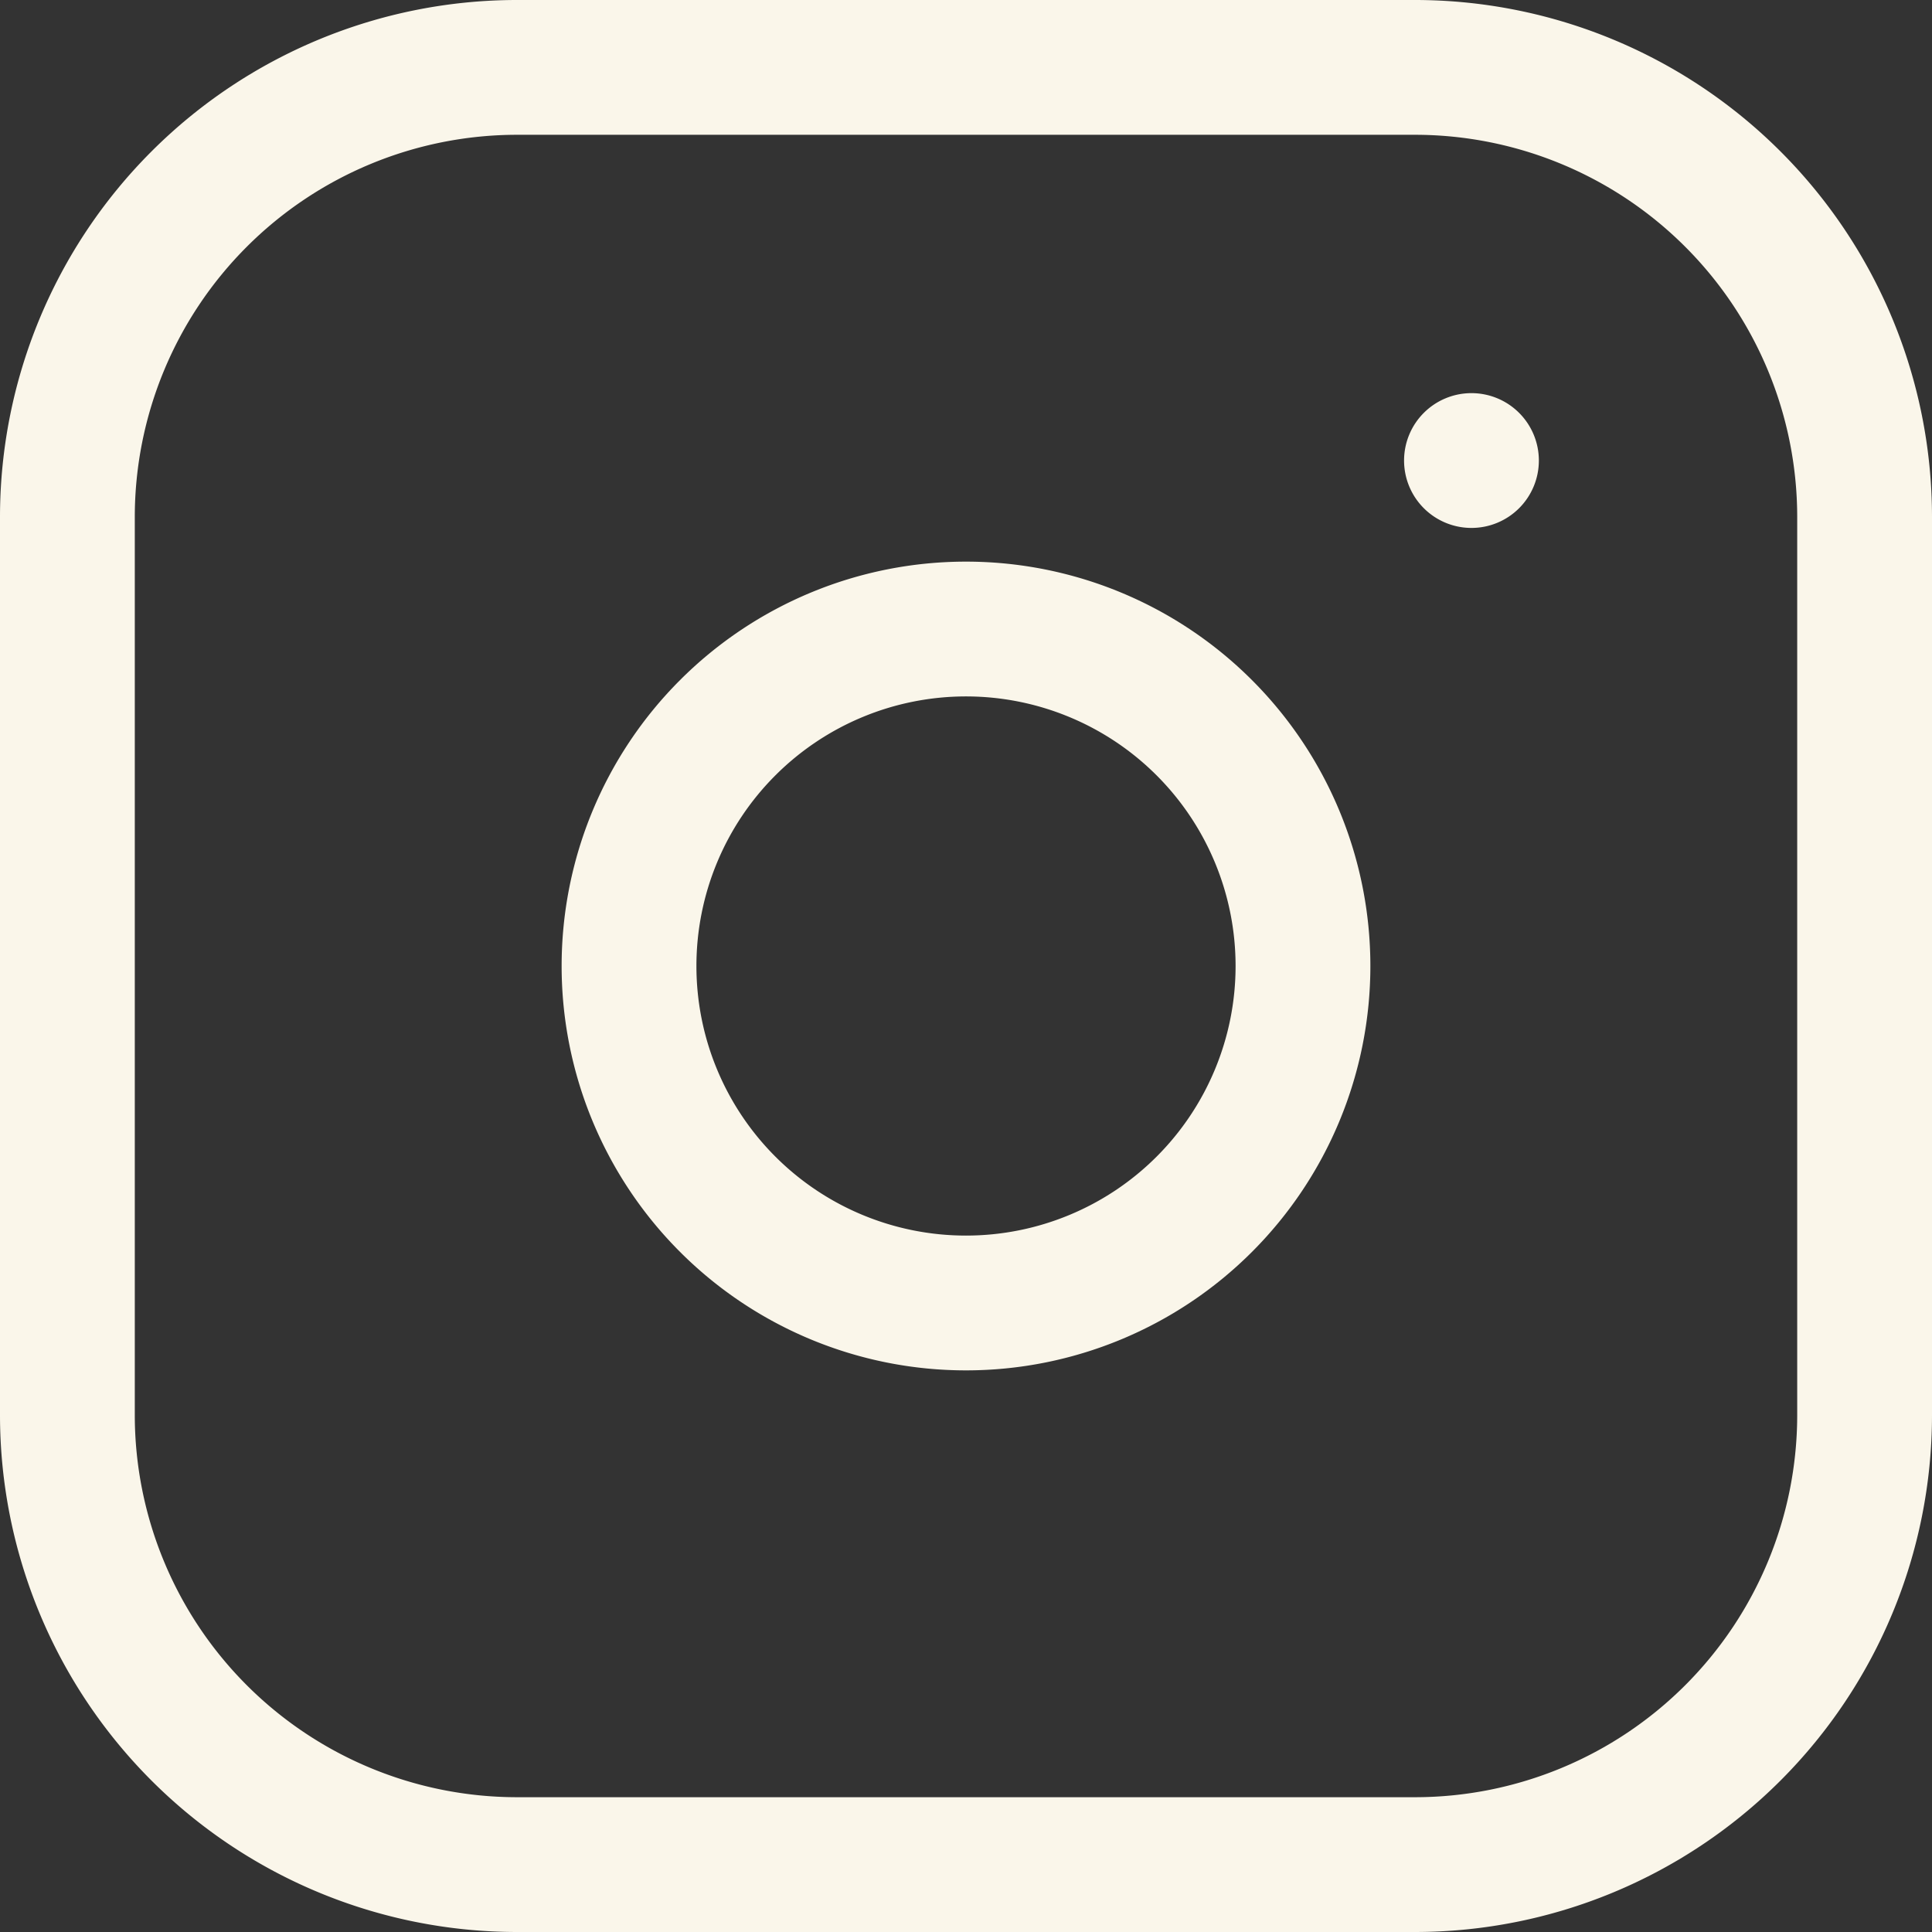
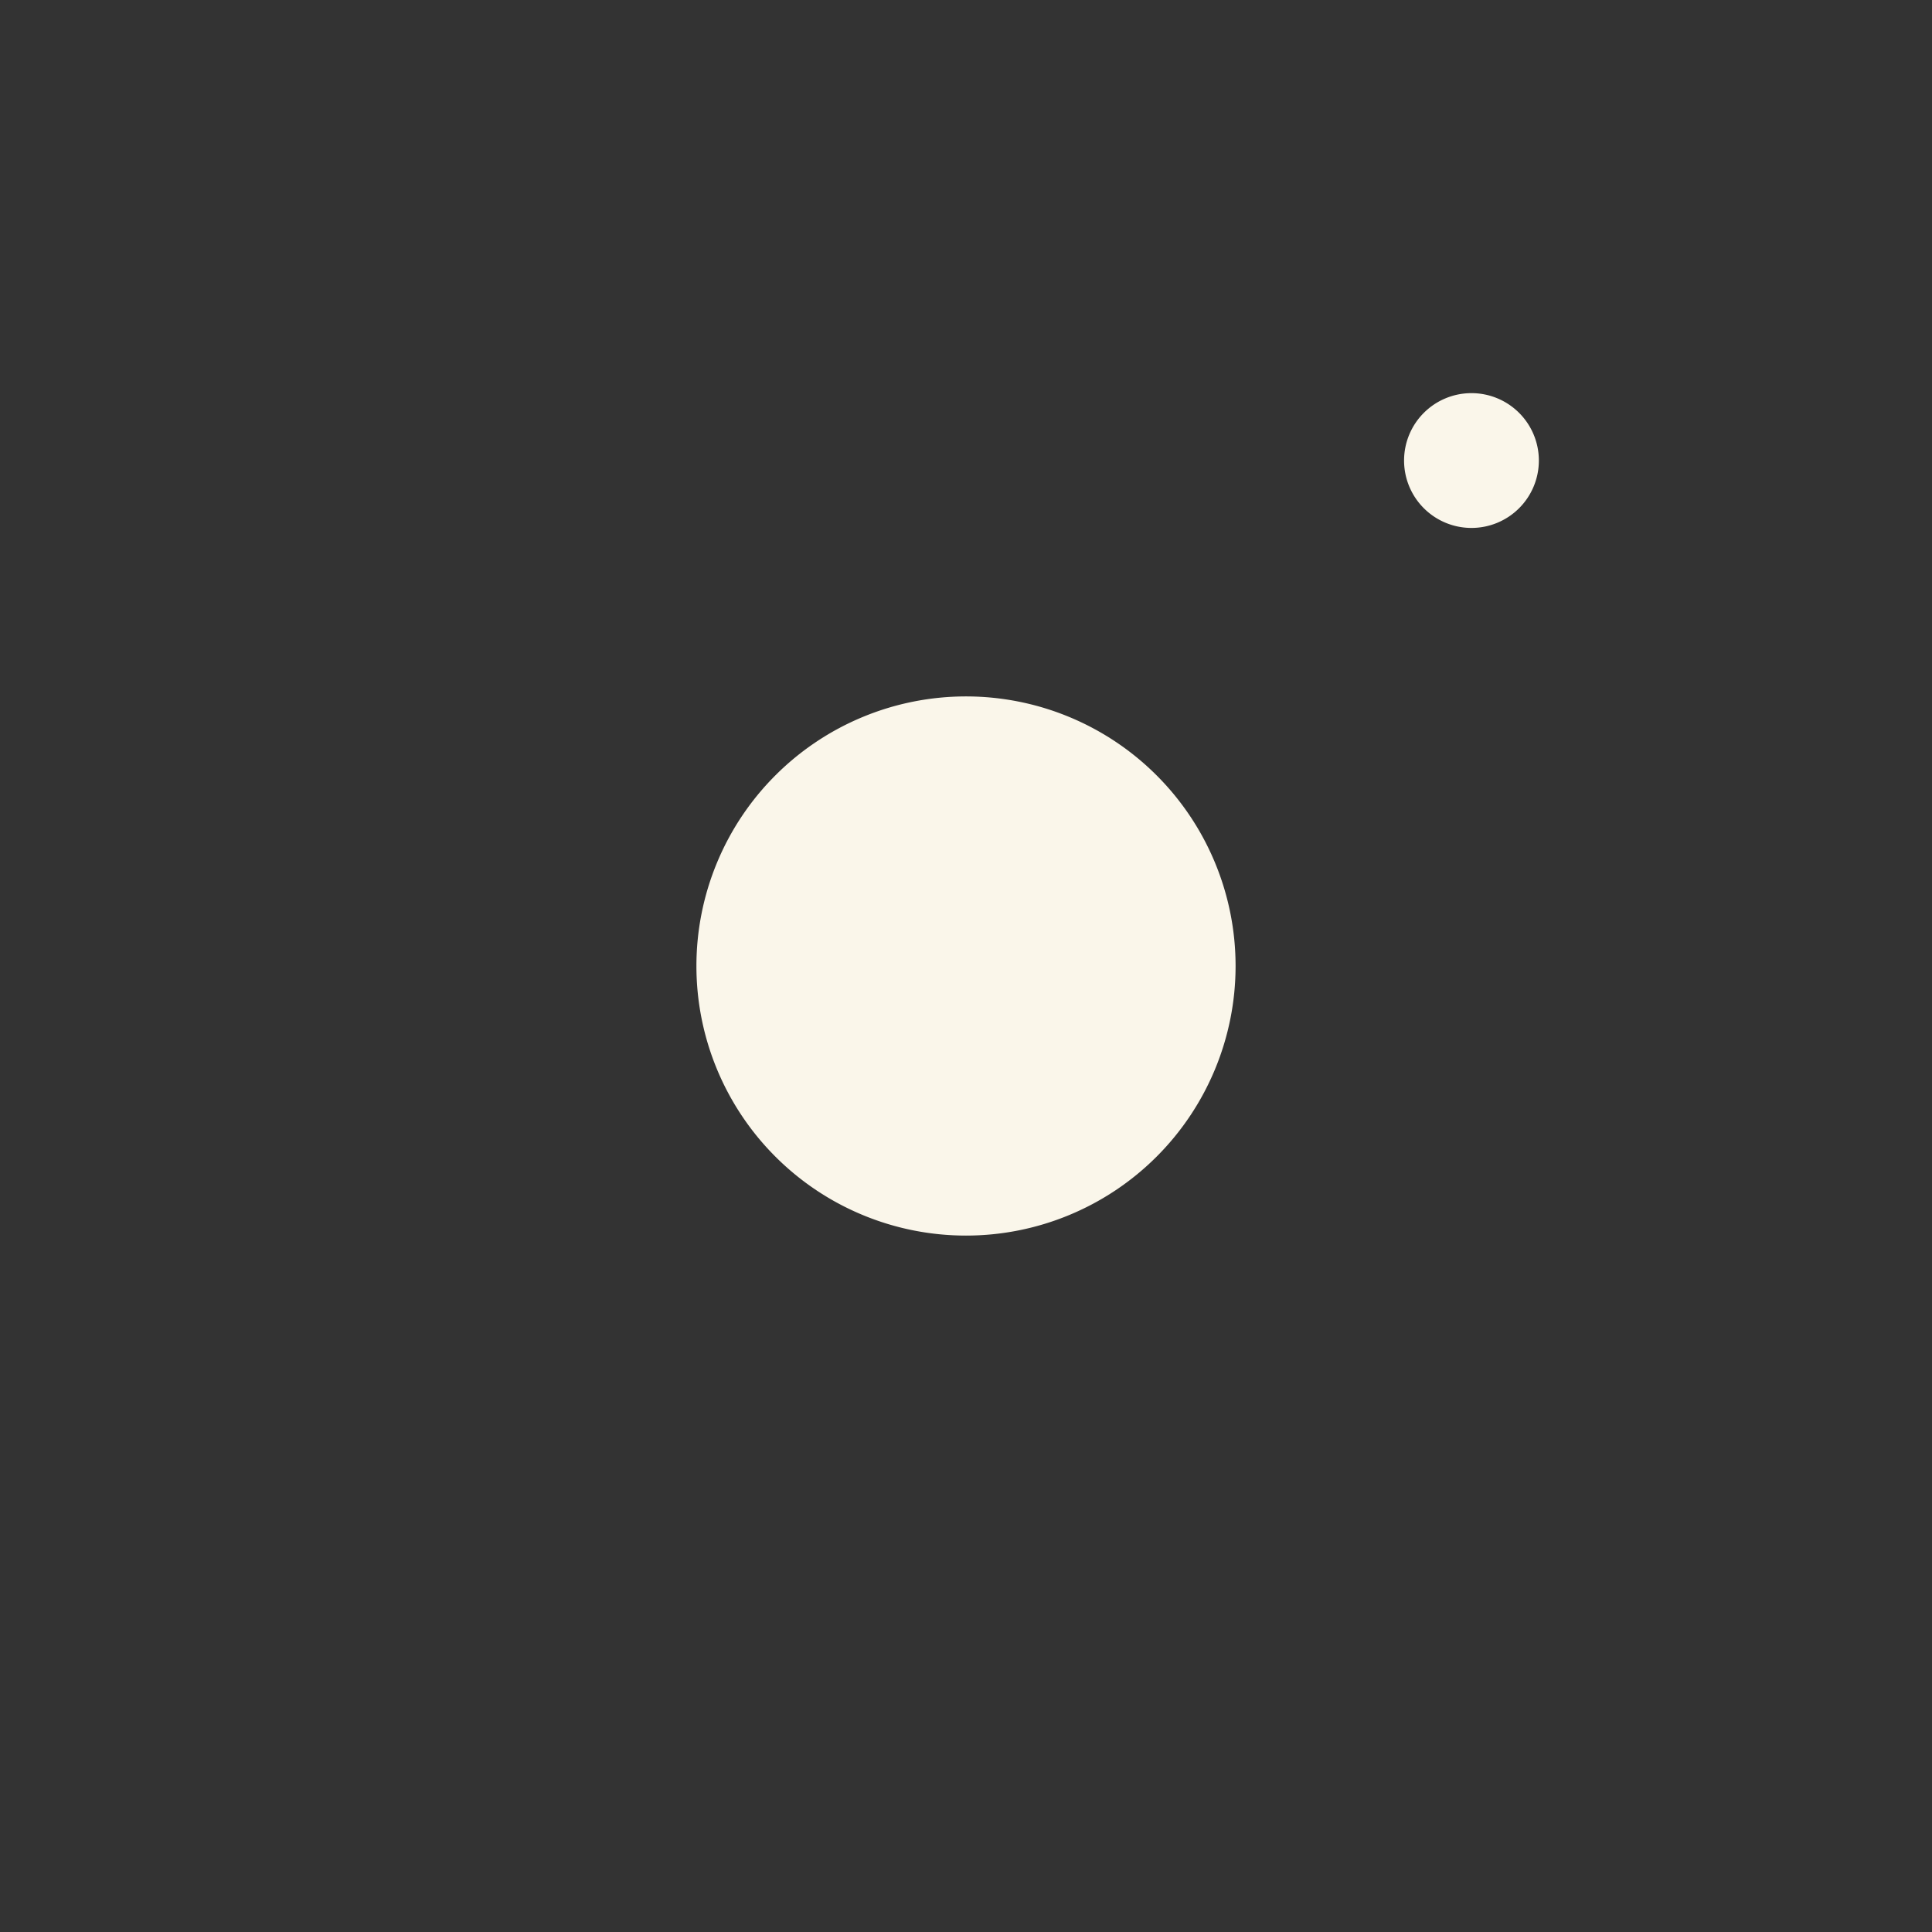
<svg xmlns="http://www.w3.org/2000/svg" viewBox="0 0 43 43">
  <rect x="0" y="0" width="43" height="43" fill="#333333" stroke="none" />
  <defs>
    <style>.cls-1{fill:#faf6ea;}</style>
  </defs>
  <g id="Layer_2" data-name="Layer 2">
    <g id="Layer_1-2" data-name="Layer 1">
-       <path class="cls-1" d="M31.5,43h-20A11.51,11.51,0,0,1,0,31.5v-20A11.51,11.51,0,0,1,11.5,0h20A11.51,11.51,0,0,1,43,11.5v20A11.51,11.51,0,0,1,31.5,43ZM11.5,3A8.51,8.51,0,0,0,3,11.5v20A8.51,8.51,0,0,0,11.5,40h20A8.51,8.51,0,0,0,40,31.5v-20A8.51,8.51,0,0,0,31.5,3Z" />
-       <path class="cls-1" d="M21.5,30.5a9,9,0,1,1,9-9A9,9,0,0,1,21.5,30.5Zm0-15a6,6,0,1,0,6,6A6,6,0,0,0,21.5,15.5Z" />
+       <path class="cls-1" d="M21.5,30.5A9,9,0,0,1,21.5,30.5Zm0-15a6,6,0,1,0,6,6A6,6,0,0,0,21.5,15.5Z" />
      <path class="cls-1" d="M32.75,11.75a1.5,1.5,0,1,1,1.5-1.5h0A1.5,1.5,0,0,1,32.75,11.75Z" />
    </g>
  </g>
</svg>